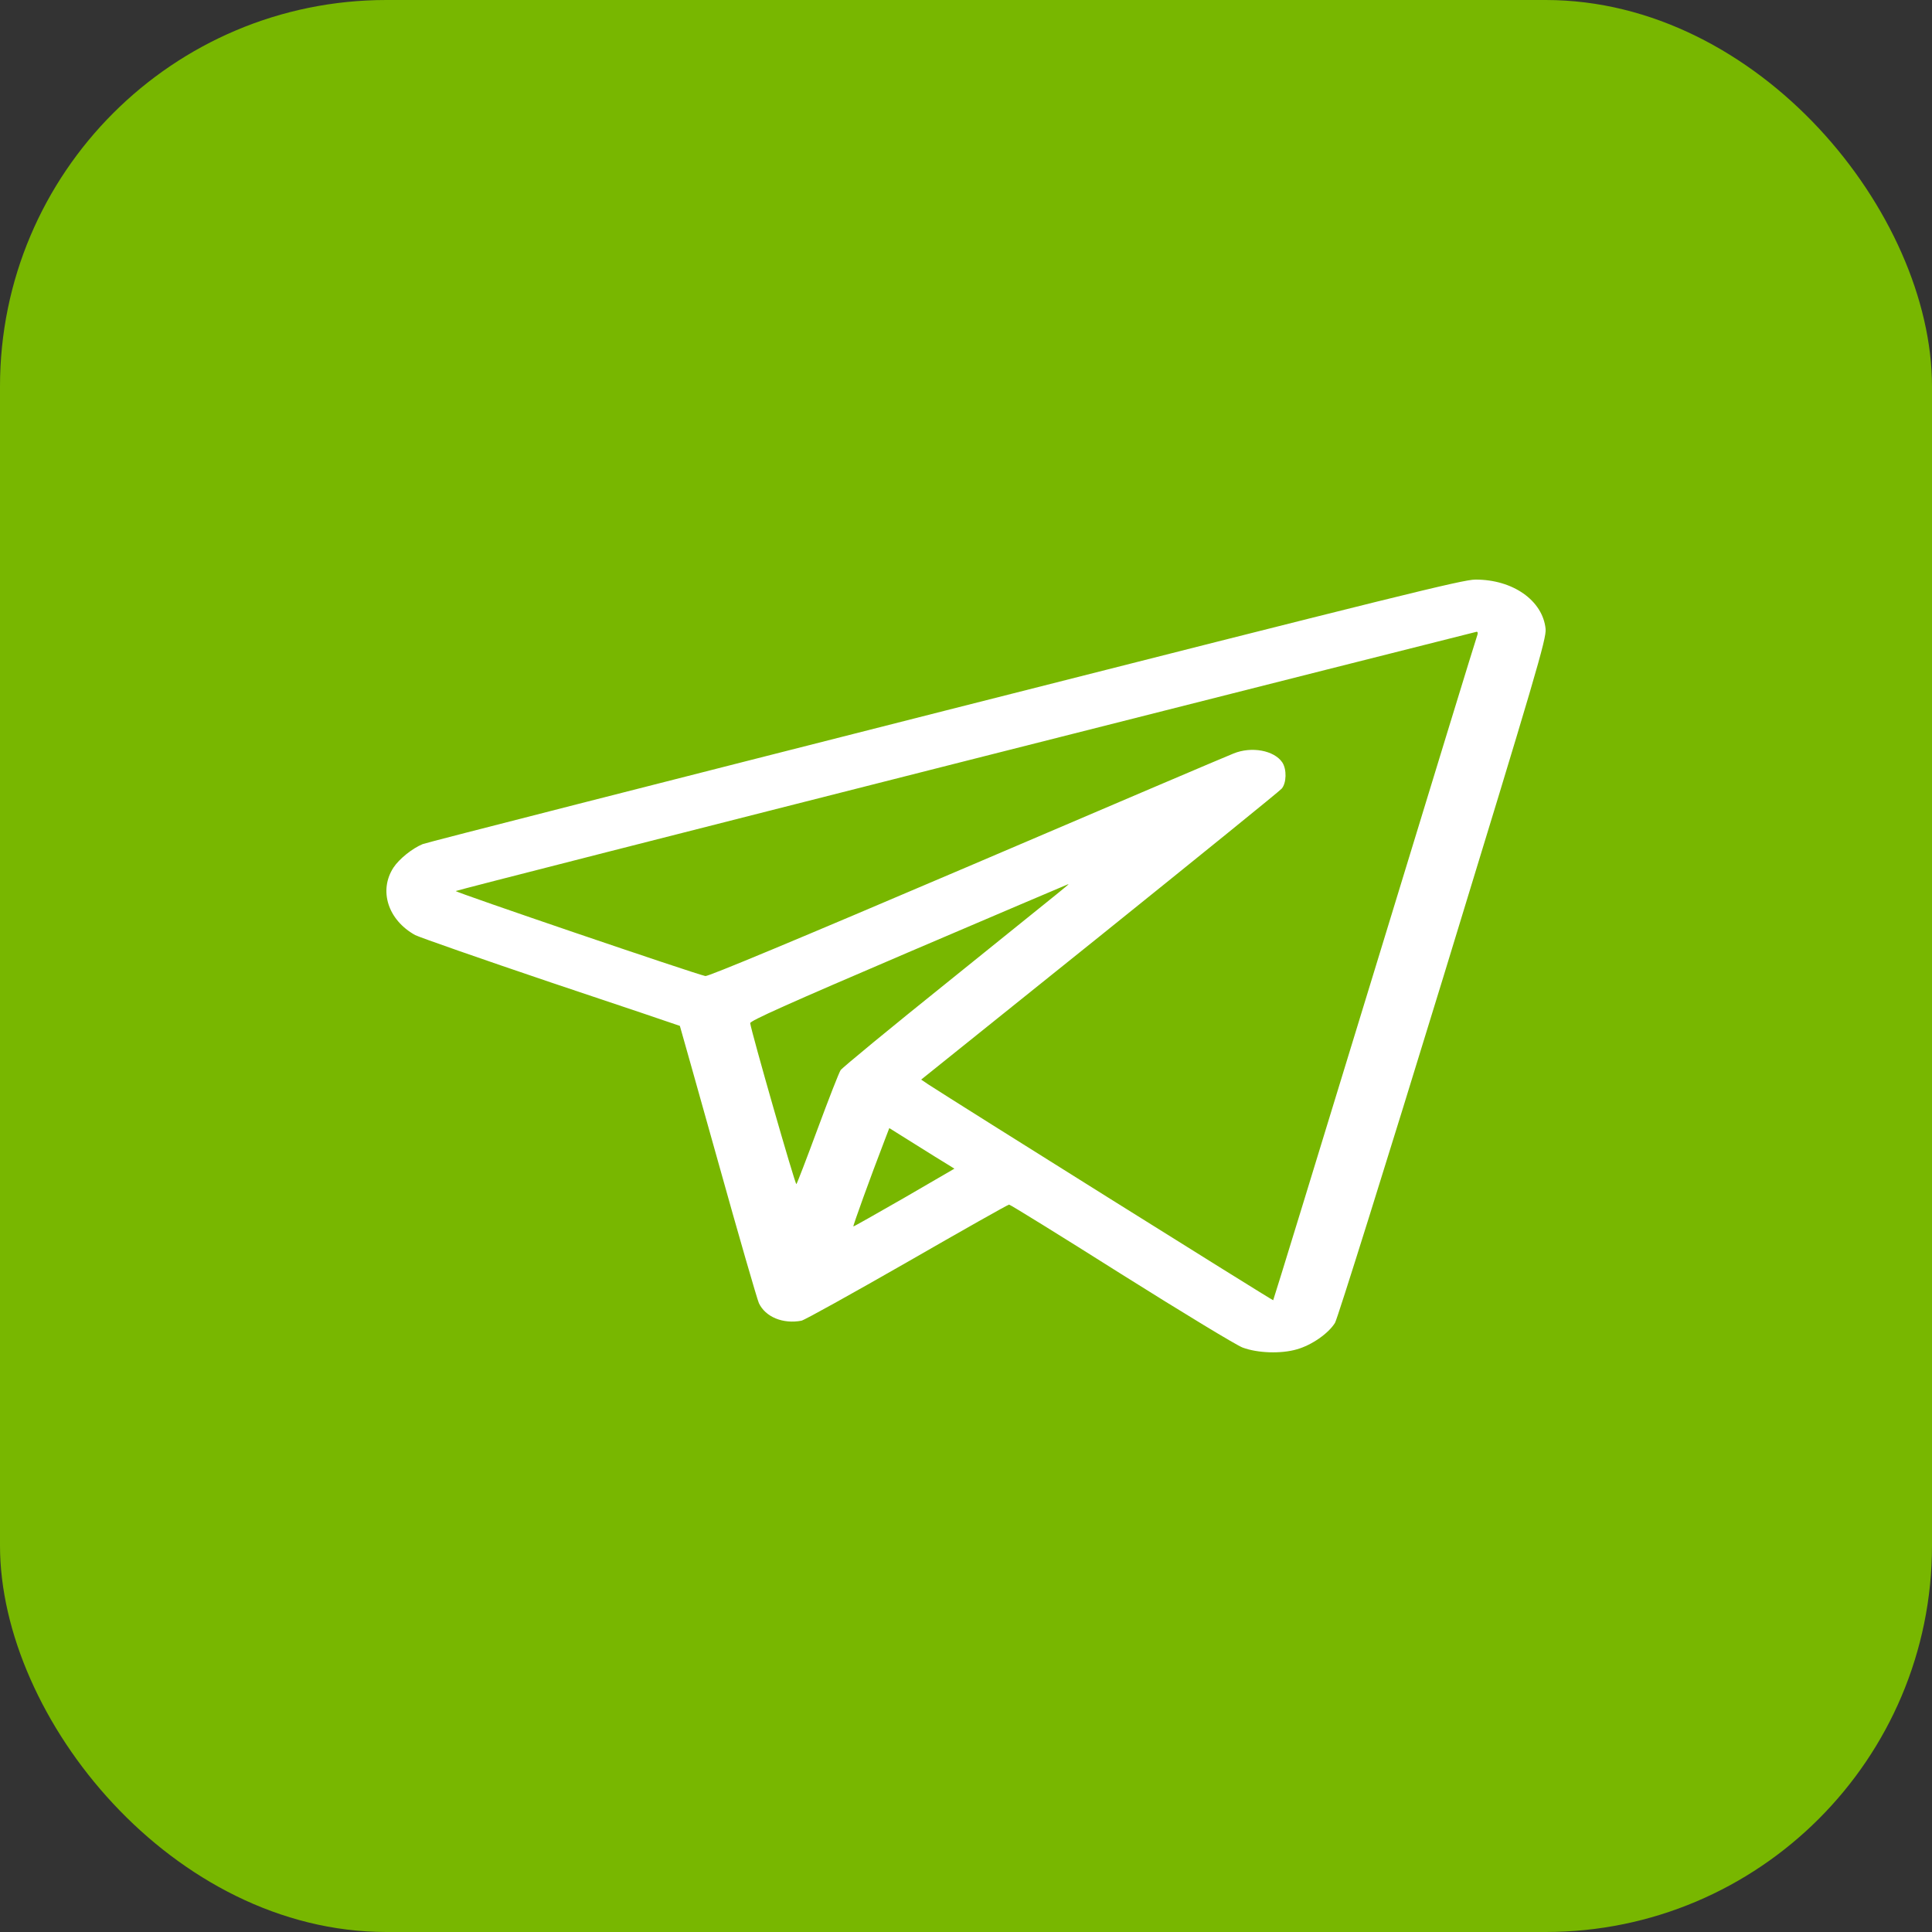
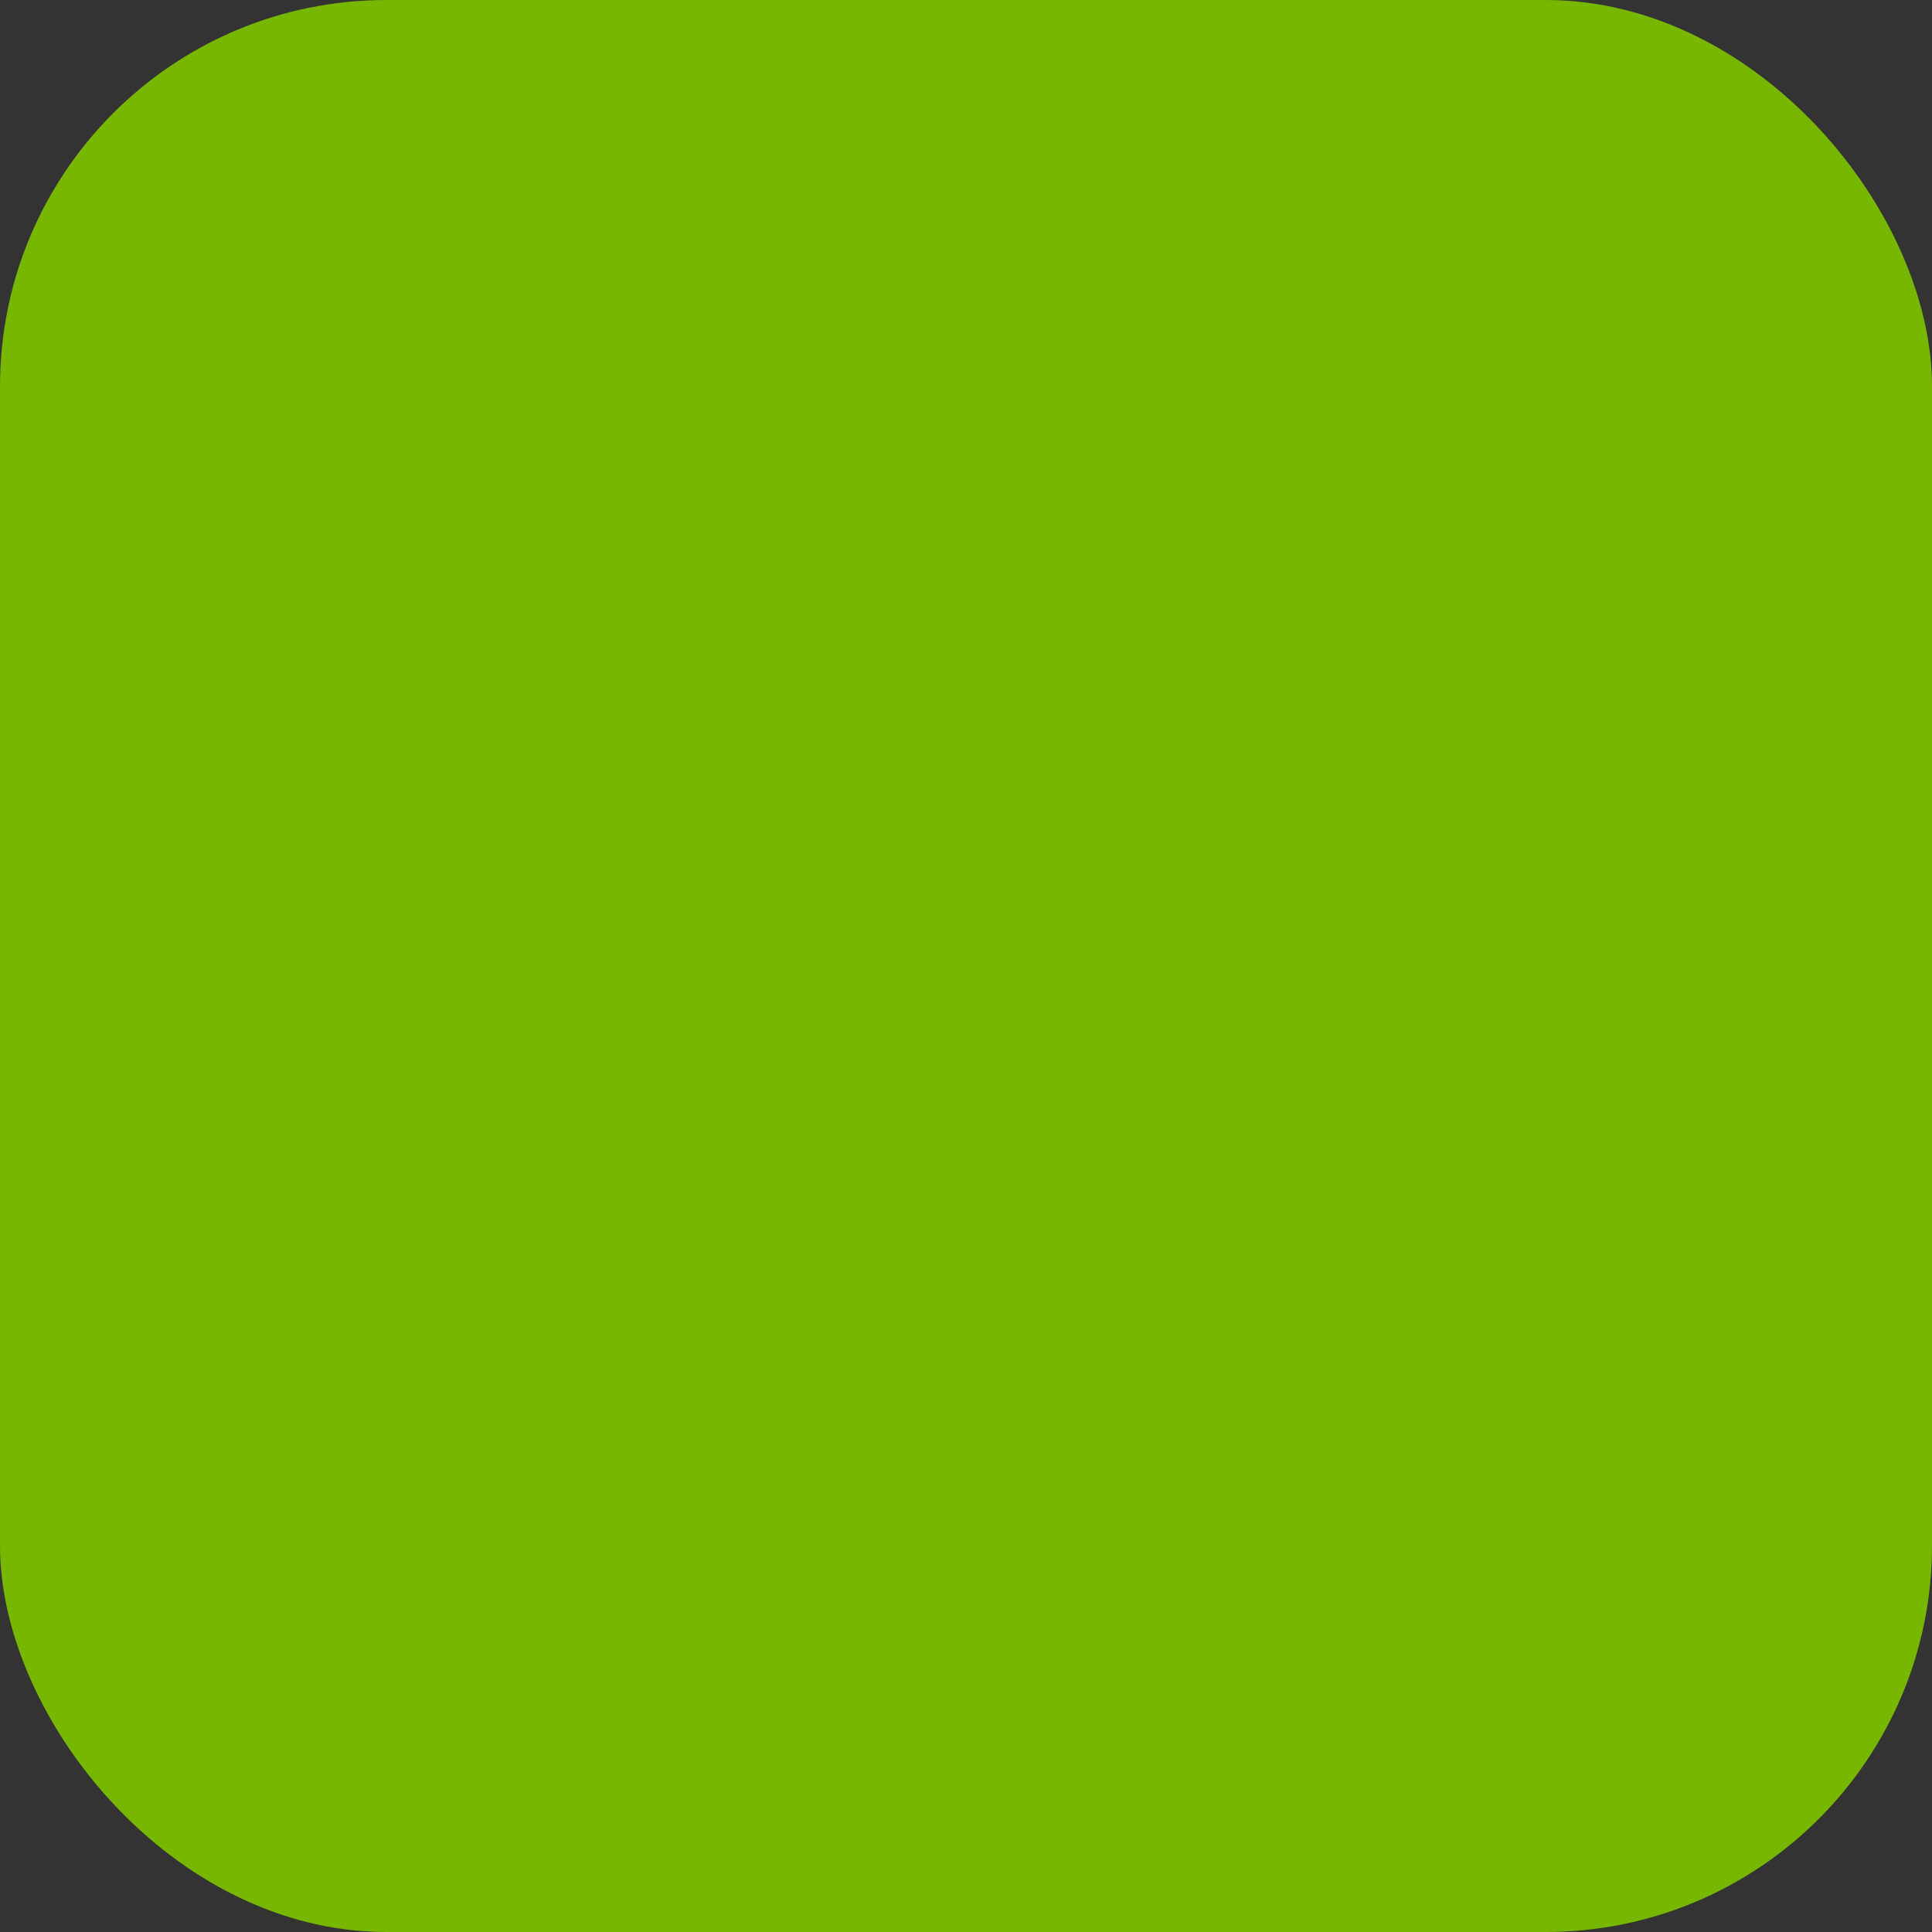
<svg xmlns="http://www.w3.org/2000/svg" width="10" height="10" viewBox="0 0 10 10" fill="none">
  <rect x="0" y="0" width="10" height="10" fill="#333333" stroke="none" />
  <rect width="10" height="10" rx="2" fill="#78B700" />
-   <path fill-rule="evenodd" clip-rule="evenodd" d="M4.889 3.679C3.419 4.052 2.203 4.362 2.188 4.369C2.134 4.391 2.066 4.446 2.037 4.49C1.959 4.609 2.008 4.762 2.149 4.84C2.173 4.852 2.49 4.963 2.854 5.086C3.219 5.208 3.518 5.309 3.519 5.31C3.52 5.311 3.608 5.626 3.716 6.01C3.823 6.394 3.919 6.725 3.928 6.745C3.962 6.817 4.053 6.854 4.148 6.836C4.164 6.833 4.41 6.696 4.695 6.533C4.98 6.369 5.217 6.235 5.223 6.235C5.229 6.235 5.491 6.397 5.806 6.596C6.121 6.794 6.403 6.965 6.432 6.975C6.51 7.004 6.631 7.008 6.713 6.984C6.79 6.962 6.876 6.902 6.91 6.847C6.923 6.825 7.175 6.021 7.47 5.059C7.949 3.494 8.005 3.305 8 3.255C7.985 3.108 7.83 2.999 7.636 3C7.572 3 7.245 3.081 4.889 3.679ZM5.001 3.938C3.553 4.305 2.364 4.608 2.359 4.612C2.352 4.617 3.594 5.04 3.651 5.052C3.665 5.055 4.123 4.864 5.002 4.489C5.734 4.176 6.356 3.911 6.385 3.9C6.478 3.862 6.595 3.884 6.637 3.946C6.661 3.982 6.659 4.053 6.634 4.082C6.623 4.095 6.198 4.439 5.691 4.847L4.768 5.588L4.805 5.613C4.935 5.698 6.586 6.732 6.59 6.73C6.592 6.728 6.829 5.956 7.117 5.014C7.405 4.072 7.643 3.294 7.647 3.286C7.65 3.277 7.649 3.27 7.643 3.27C7.638 3.271 6.449 3.571 5.001 3.938ZM4.702 4.929C4.078 5.196 3.881 5.284 3.883 5.296C3.889 5.342 4.116 6.134 4.122 6.129C4.126 6.125 4.175 5.997 4.232 5.843C4.289 5.689 4.342 5.553 4.351 5.539C4.36 5.526 4.611 5.319 4.909 5.08C5.572 4.546 5.534 4.577 5.528 4.577C5.525 4.578 5.153 4.736 4.702 4.929ZM4.58 5.899C4.503 6.099 4.414 6.346 4.417 6.348C4.419 6.349 4.537 6.282 4.68 6.2L4.94 6.049L4.903 6.026C4.883 6.014 4.807 5.967 4.734 5.921L4.603 5.839L4.58 5.899Z" fill="white" />
</svg>